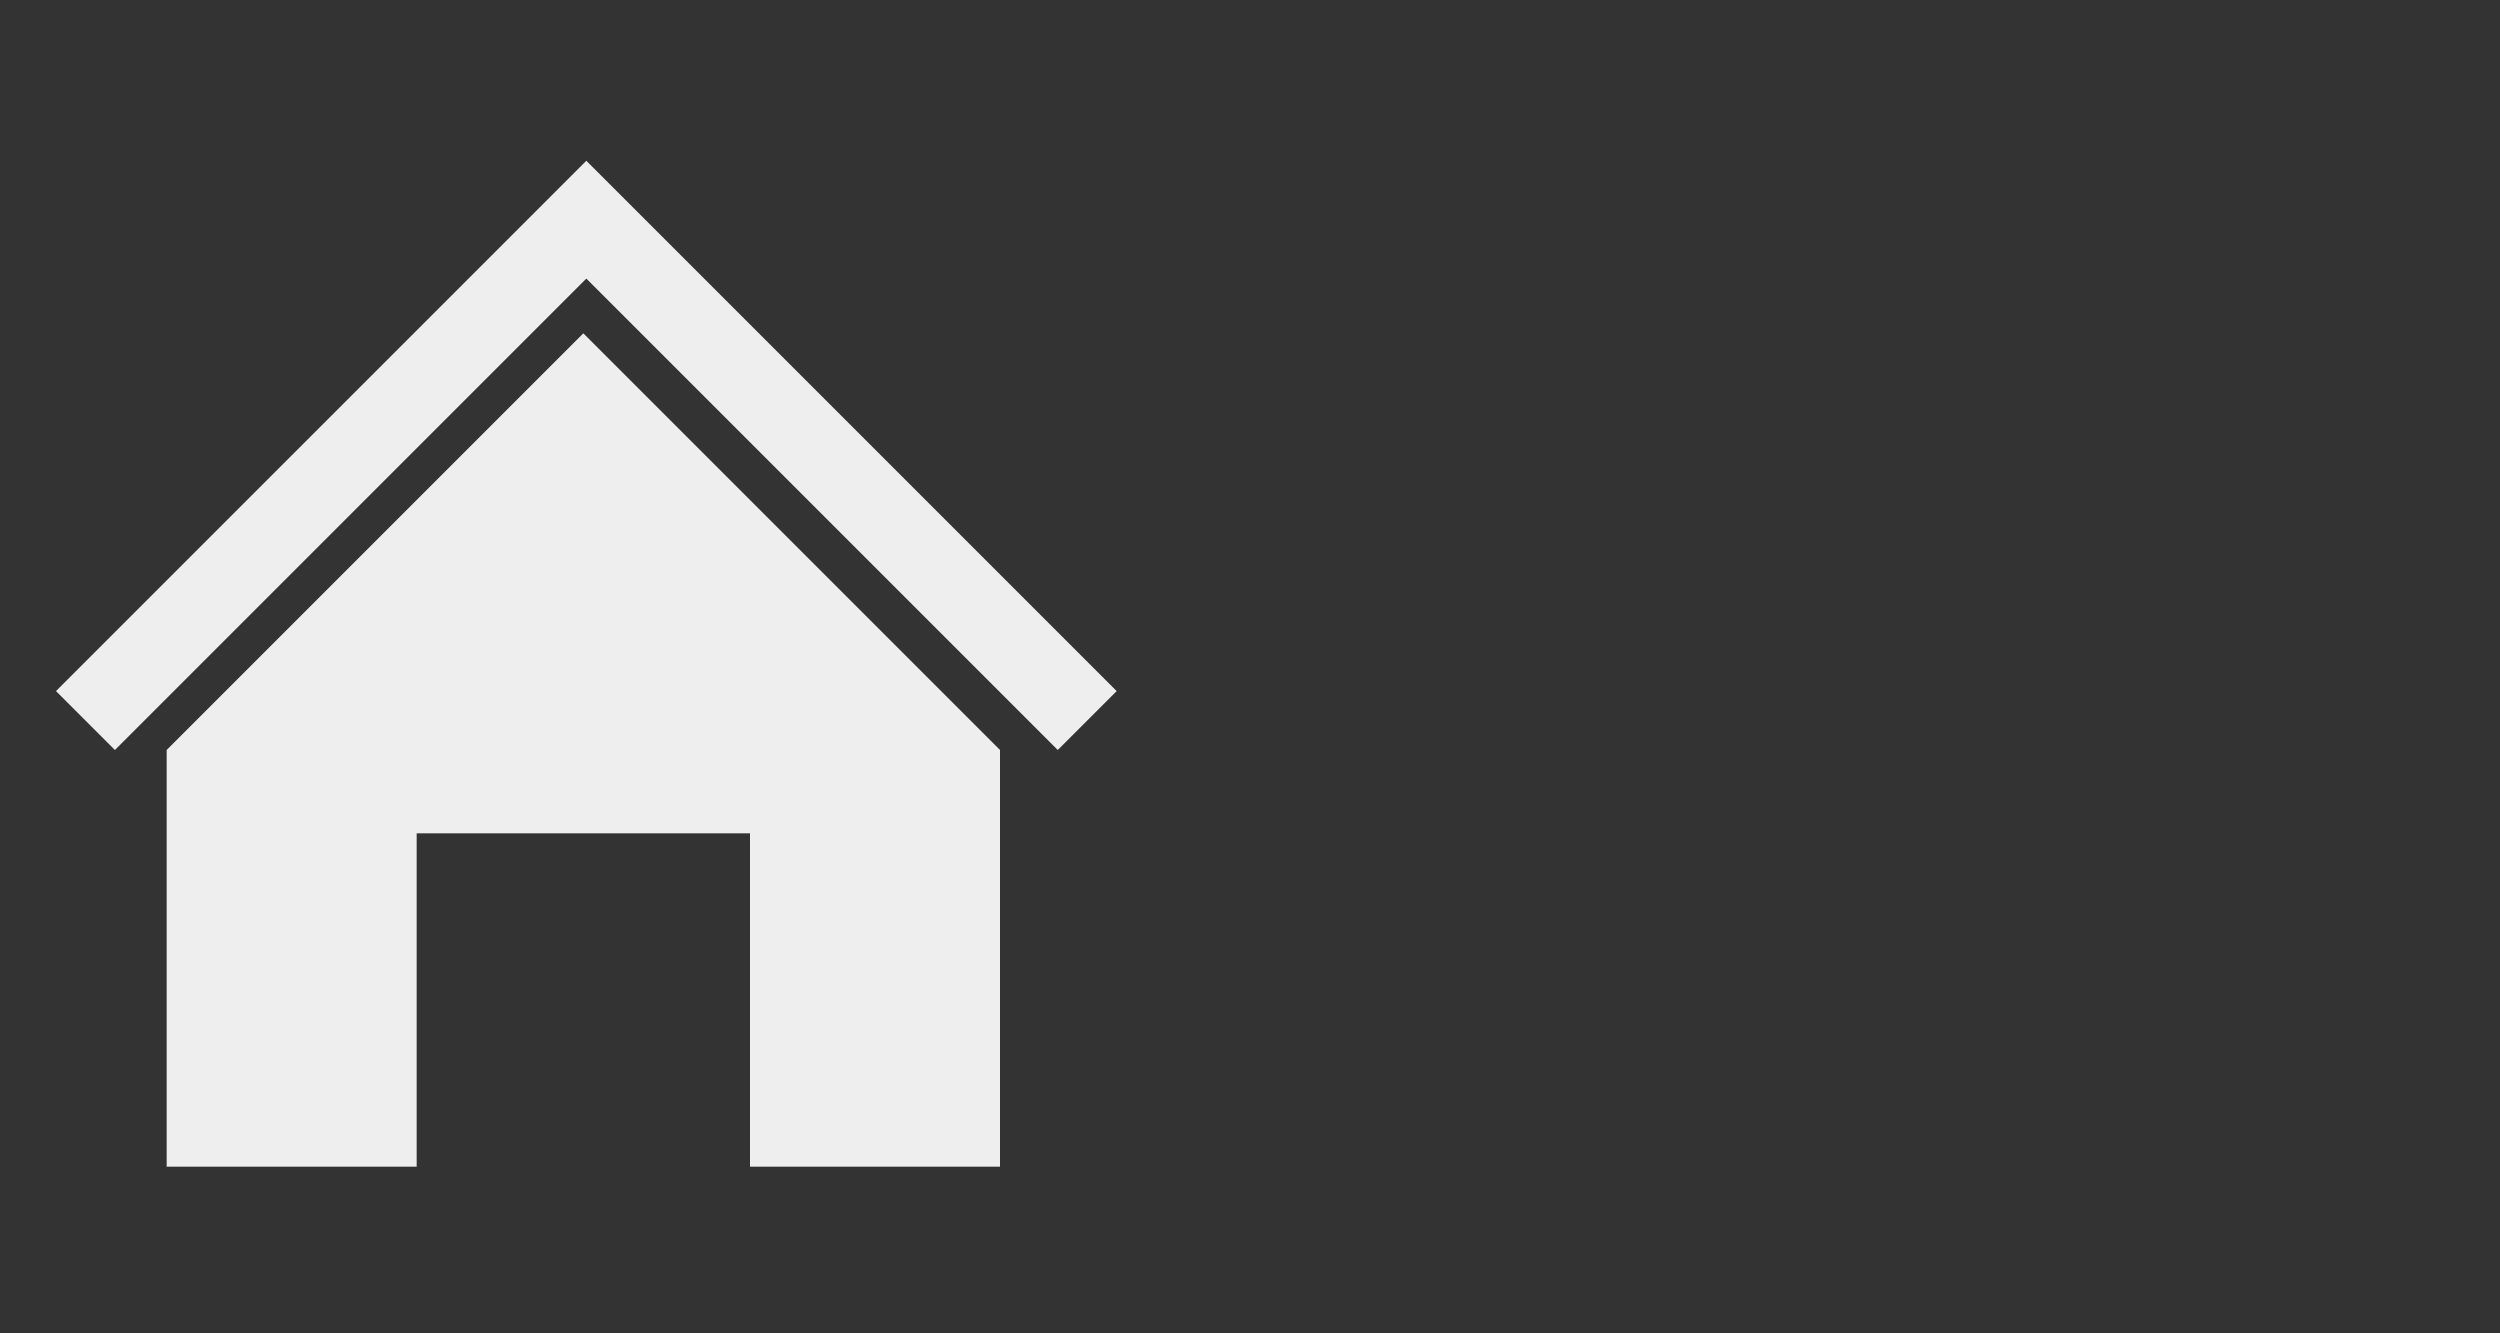
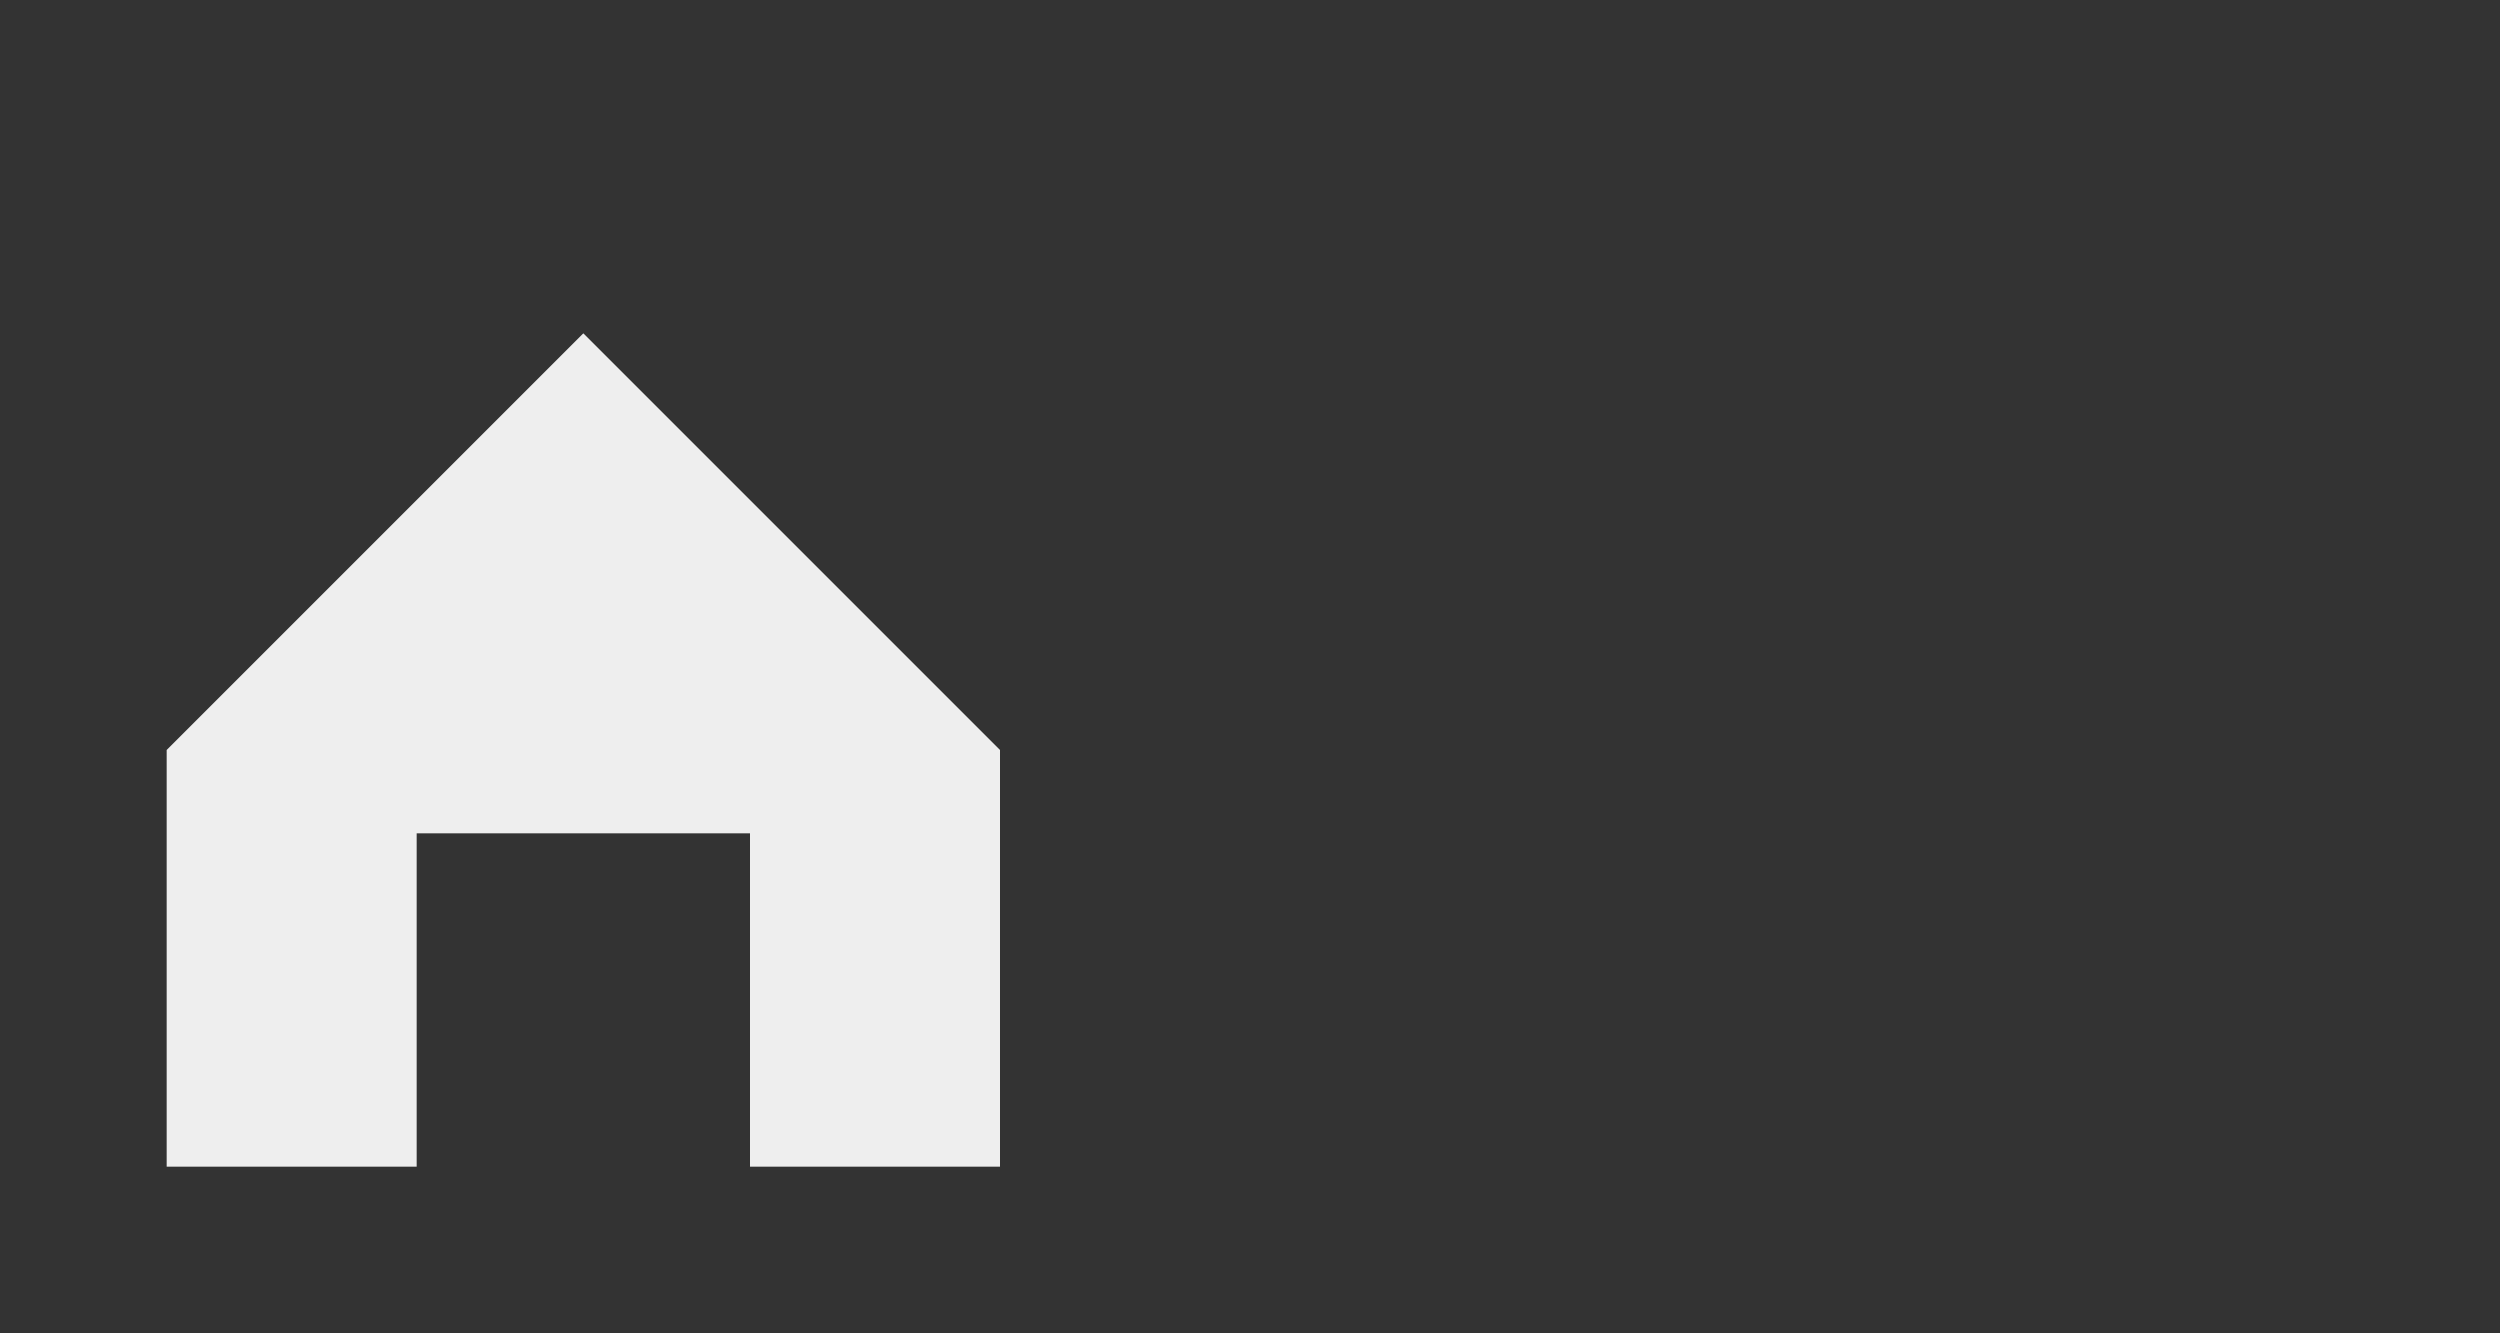
<svg xmlns="http://www.w3.org/2000/svg" version="1.1" baseProfile="full" width="30" height="16" viewBox="0 0 30.00 16.00" enable-background="new 0 0 30.00 16.00" xml:space="preserve">
  <rect x="0" y="0" width="30.00" height="16.00" fill="#333333" stroke="none" />
-   <path fill="#eeeeee" fill-opacity="1" d="M 7.036,1.929L 7.743,2.636L 13.4,8.293L 12.693,9L 7.036,3.343L 1.379,9L 0.672,8.293L 6.329,2.636L 7.036,1.929 Z " />
  <path fill="#eeeeee" fill-opacity="1" d="M 2,9L 7,4L 12,9L 12,14L 9,14L 9,10L 5,10L 5,14L 2,14L 2,9 Z " />
</svg>